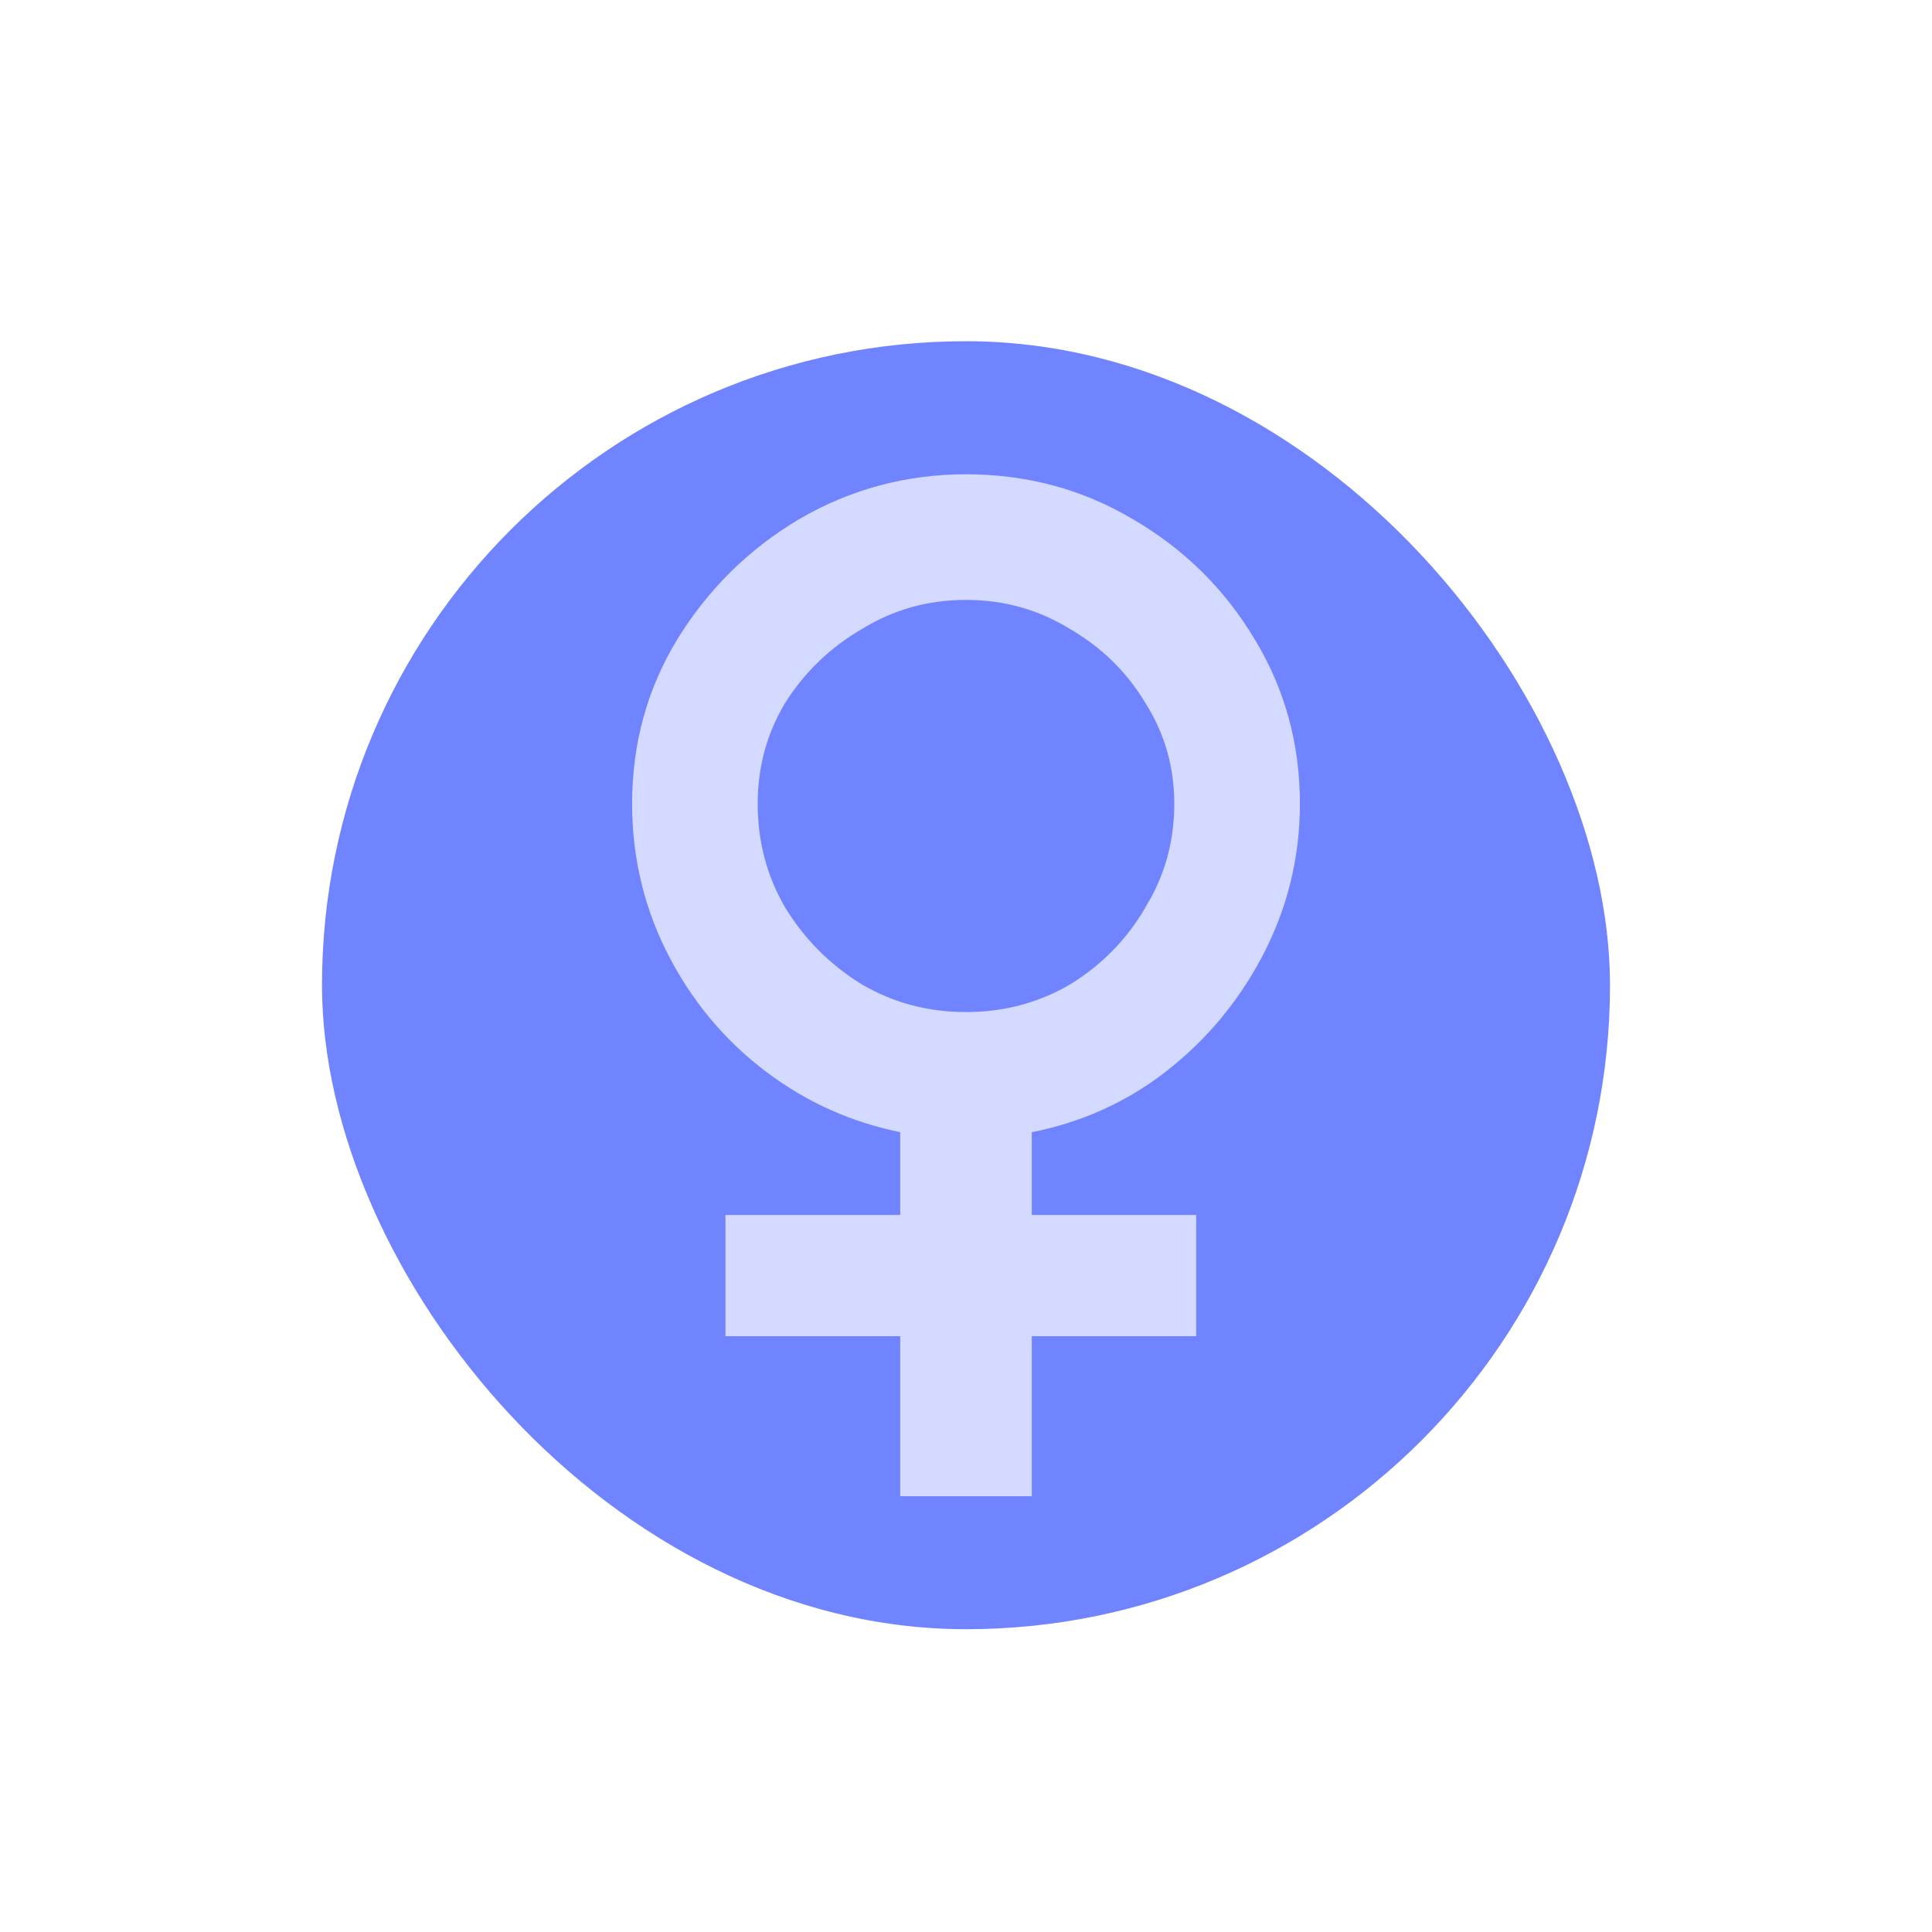
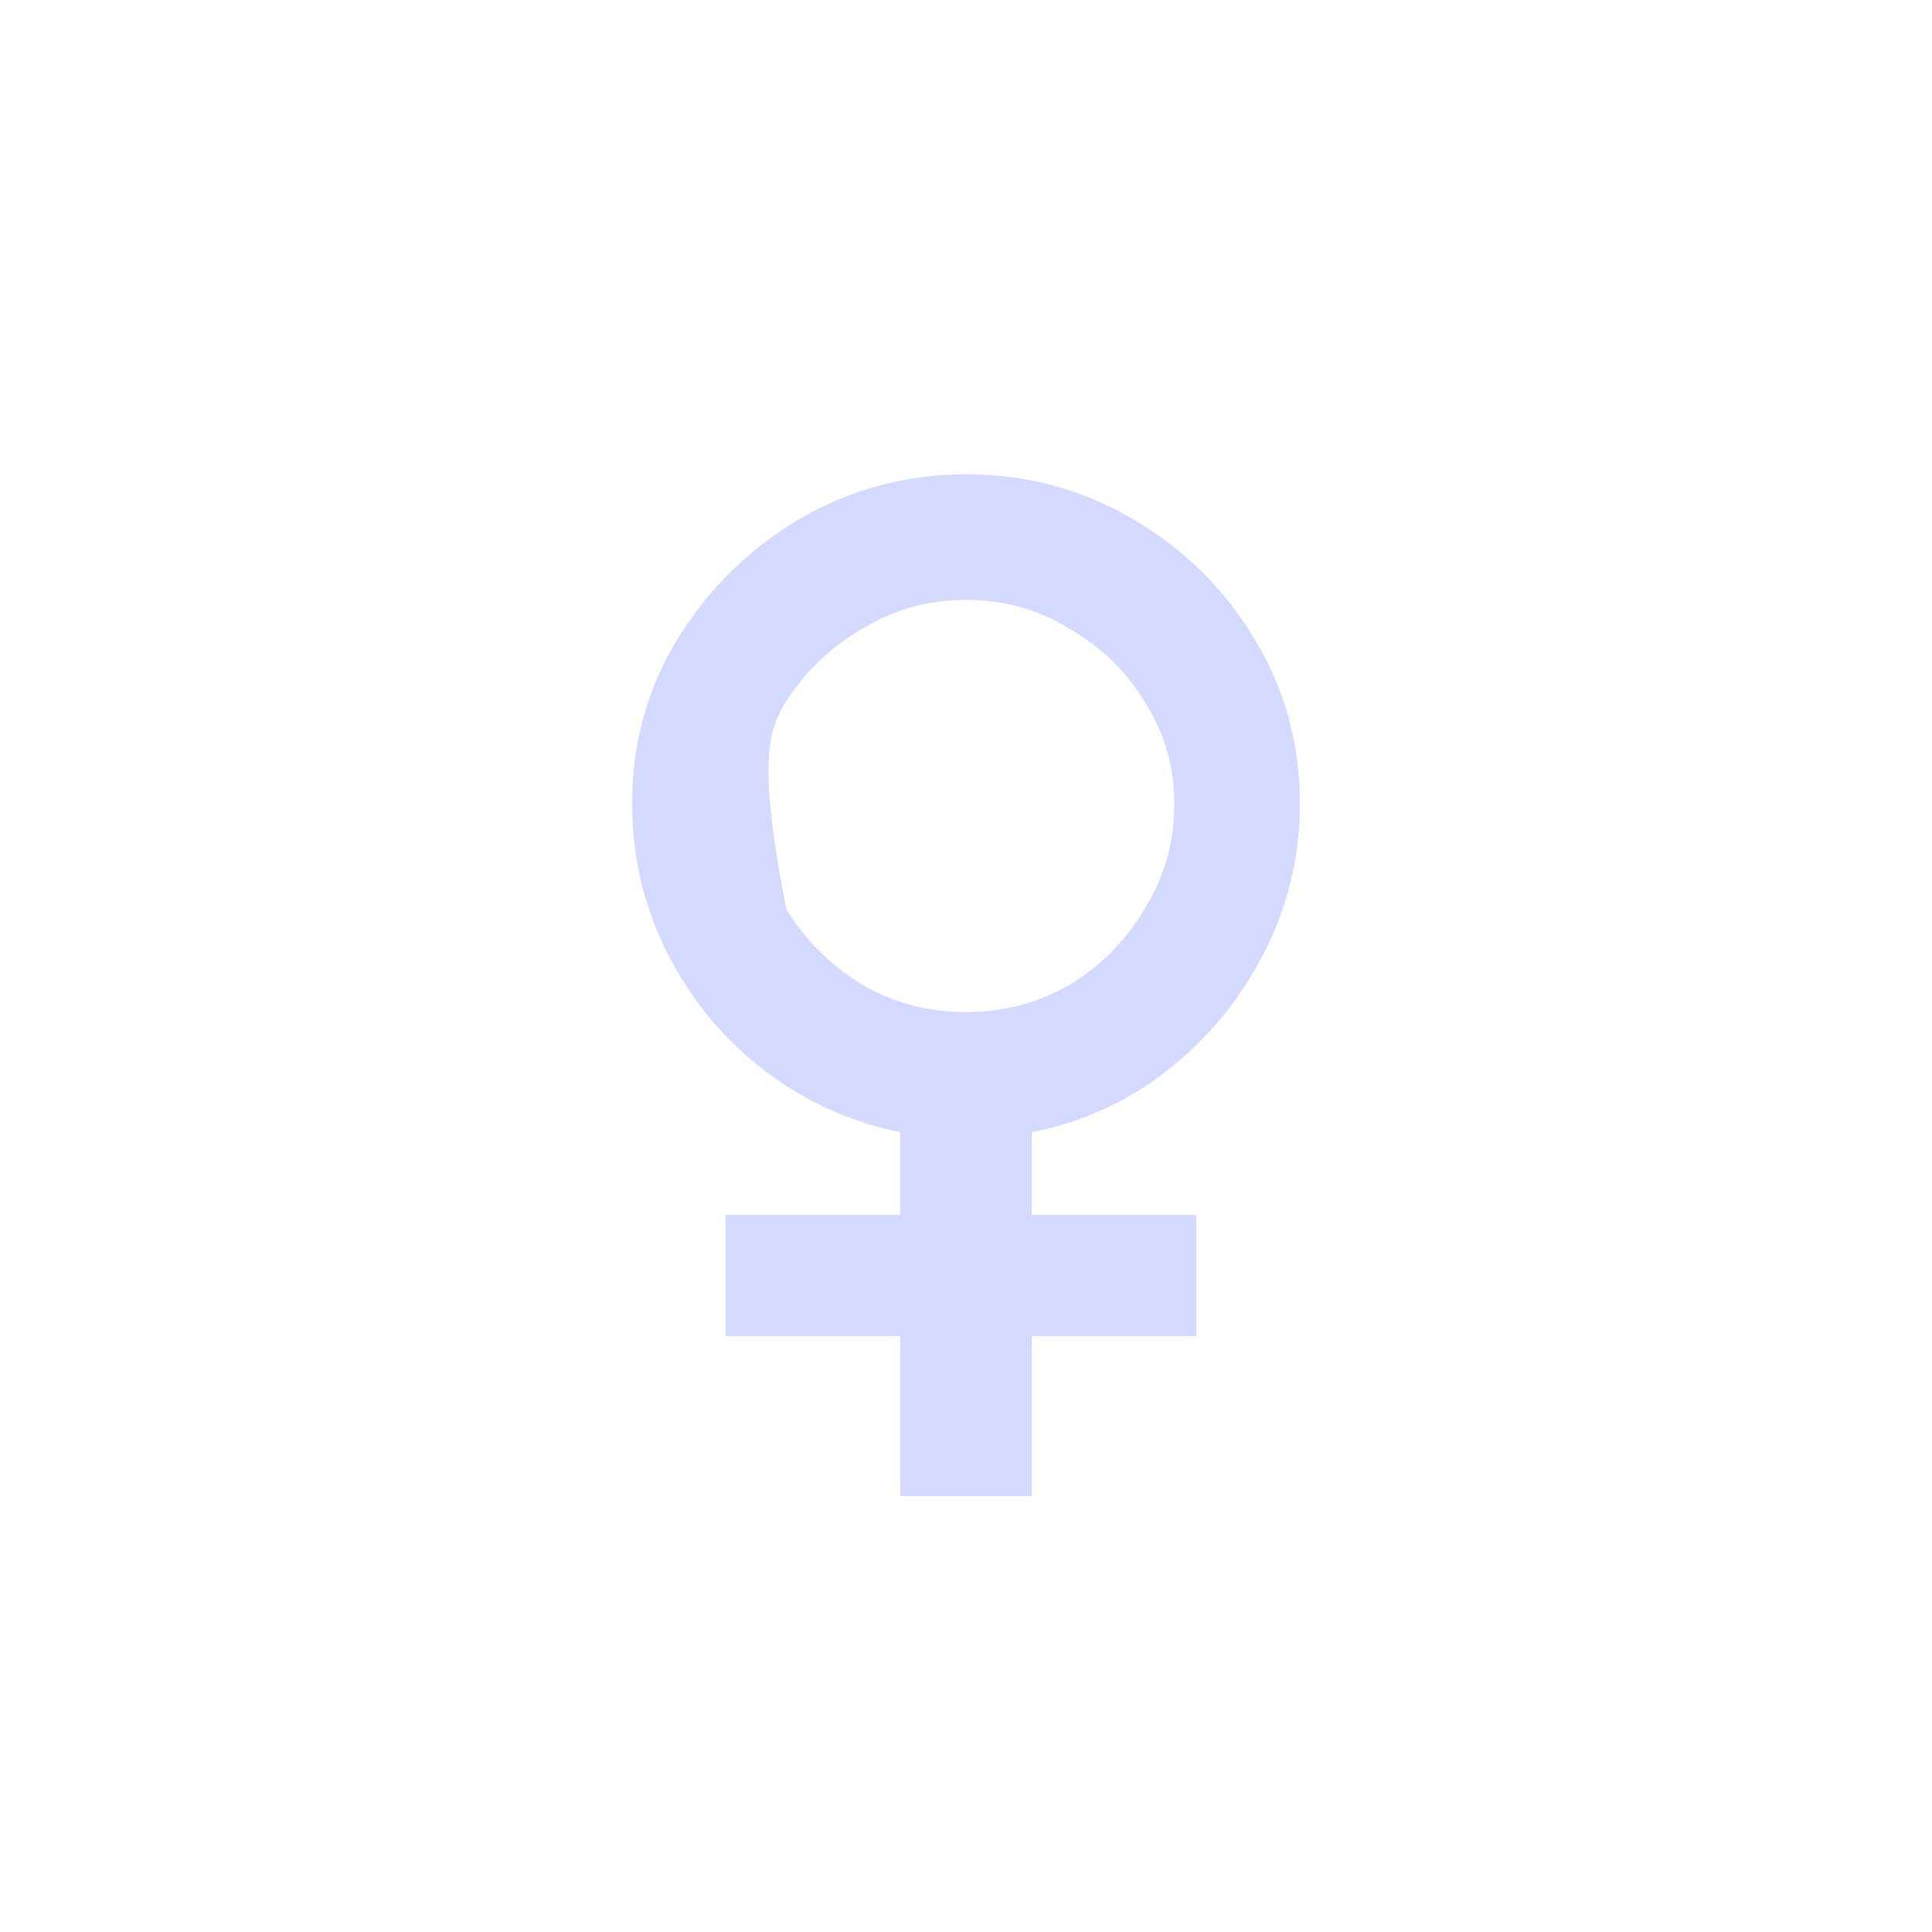
<svg xmlns="http://www.w3.org/2000/svg" width="75" height="75" viewBox="0 0 75 75" fill="none">
  <rect width="75" height="75" rx="20" fill="white" />
  <g filter="url(#filter0_d_52_17843)">
-     <rect x="12.5" y="13.246" width="50" height="50" rx="25" fill="#7084FF" />
-     <path d="M35.447 57.081V57.581H35.947H39.053H39.553V57.081V51.37H45.436H45.936V50.87V48.167V47.667H45.436H39.553V43.536C41.448 43.219 43.145 42.522 44.637 41.44L44.639 41.439C46.272 40.244 47.567 38.749 48.523 36.958C49.481 35.16 49.962 33.239 49.962 31.202C49.962 28.968 49.402 26.922 48.28 25.078C47.163 23.204 45.645 21.707 43.735 20.592C41.853 19.471 39.771 18.912 37.5 18.912C35.265 18.912 33.184 19.472 31.267 20.591L31.267 20.591L31.263 20.593C29.391 21.708 27.877 23.203 26.723 25.073L26.723 25.073L26.721 25.076C25.598 26.921 25.038 28.967 25.038 31.202C25.038 33.276 25.518 35.216 26.477 37.015C27.433 38.808 28.731 40.286 30.368 41.444C31.89 42.52 33.585 43.218 35.447 43.535V47.667H29.161H28.661V48.167V50.87V51.37H29.161H35.447V57.081ZM44.895 35.484L44.894 35.484L44.889 35.493C44.127 36.799 43.095 37.85 41.787 38.651C40.487 39.408 39.061 39.788 37.5 39.788C35.939 39.788 34.513 39.408 33.213 38.651C31.904 37.85 30.852 36.797 30.051 35.489C29.293 34.188 28.914 32.763 28.914 31.202C28.914 29.681 29.292 28.296 30.047 27.035C30.847 25.764 31.899 24.749 33.209 23.985L33.209 23.985L33.218 23.98C34.518 23.185 35.942 22.788 37.5 22.788C39.058 22.788 40.482 23.185 41.782 23.98L41.782 23.98L41.791 23.985C43.1 24.749 44.132 25.763 44.892 27.031L44.892 27.031L44.898 27.04C45.69 28.3 46.086 29.684 46.086 31.202C46.086 32.76 45.689 34.184 44.895 35.484Z" fill="#D4DAFF" stroke="#D4DAFF" />
+     <path d="M35.447 57.081V57.581H35.947H39.053H39.553V57.081V51.37H45.436H45.936V50.87V48.167V47.667H45.436H39.553V43.536C41.448 43.219 43.145 42.522 44.637 41.44L44.639 41.439C46.272 40.244 47.567 38.749 48.523 36.958C49.481 35.16 49.962 33.239 49.962 31.202C49.962 28.968 49.402 26.922 48.28 25.078C47.163 23.204 45.645 21.707 43.735 20.592C41.853 19.471 39.771 18.912 37.5 18.912C35.265 18.912 33.184 19.472 31.267 20.591L31.267 20.591L31.263 20.593C29.391 21.708 27.877 23.203 26.723 25.073L26.723 25.073L26.721 25.076C25.598 26.921 25.038 28.967 25.038 31.202C25.038 33.276 25.518 35.216 26.477 37.015C27.433 38.808 28.731 40.286 30.368 41.444C31.89 42.52 33.585 43.218 35.447 43.535V47.667H29.161H28.661V48.167V50.87V51.37H29.161H35.447V57.081ZM44.895 35.484L44.894 35.484L44.889 35.493C44.127 36.799 43.095 37.85 41.787 38.651C40.487 39.408 39.061 39.788 37.5 39.788C35.939 39.788 34.513 39.408 33.213 38.651C31.904 37.85 30.852 36.797 30.051 35.489C28.914 29.681 29.292 28.296 30.047 27.035C30.847 25.764 31.899 24.749 33.209 23.985L33.209 23.985L33.218 23.98C34.518 23.185 35.942 22.788 37.5 22.788C39.058 22.788 40.482 23.185 41.782 23.98L41.782 23.98L41.791 23.985C43.1 24.749 44.132 25.763 44.892 27.031L44.892 27.031L44.898 27.04C45.69 28.3 46.086 29.684 46.086 31.202C46.086 32.76 45.689 34.184 44.895 35.484Z" fill="#D4DAFF" stroke="#D4DAFF" />
  </g>
  <defs>
    <filter id="filter0_d_52_17843" x="6.5" y="7.246" width="62" height="62" filterUnits="userSpaceOnUse" color-interpolation-filters="sRGB">
      <feFlood flood-opacity="0" result="BackgroundImageFix" />
      <feColorMatrix in="SourceAlpha" type="matrix" values="0 0 0 0 0 0 0 0 0 0 0 0 0 0 0 0 0 0 127 0" result="hardAlpha" />
      <feOffset />
      <feGaussianBlur stdDeviation="3" />
      <feComposite in2="hardAlpha" operator="out" />
      <feColorMatrix type="matrix" values="0 0 0 0 0 0 0 0 0 0 0 0 0 0 0 0 0 0 0.12 0" />
      <feBlend mode="normal" in2="BackgroundImageFix" result="effect1_dropShadow_52_17843" />
      <feBlend mode="normal" in="SourceGraphic" in2="effect1_dropShadow_52_17843" result="shape" />
    </filter>
  </defs>
</svg>